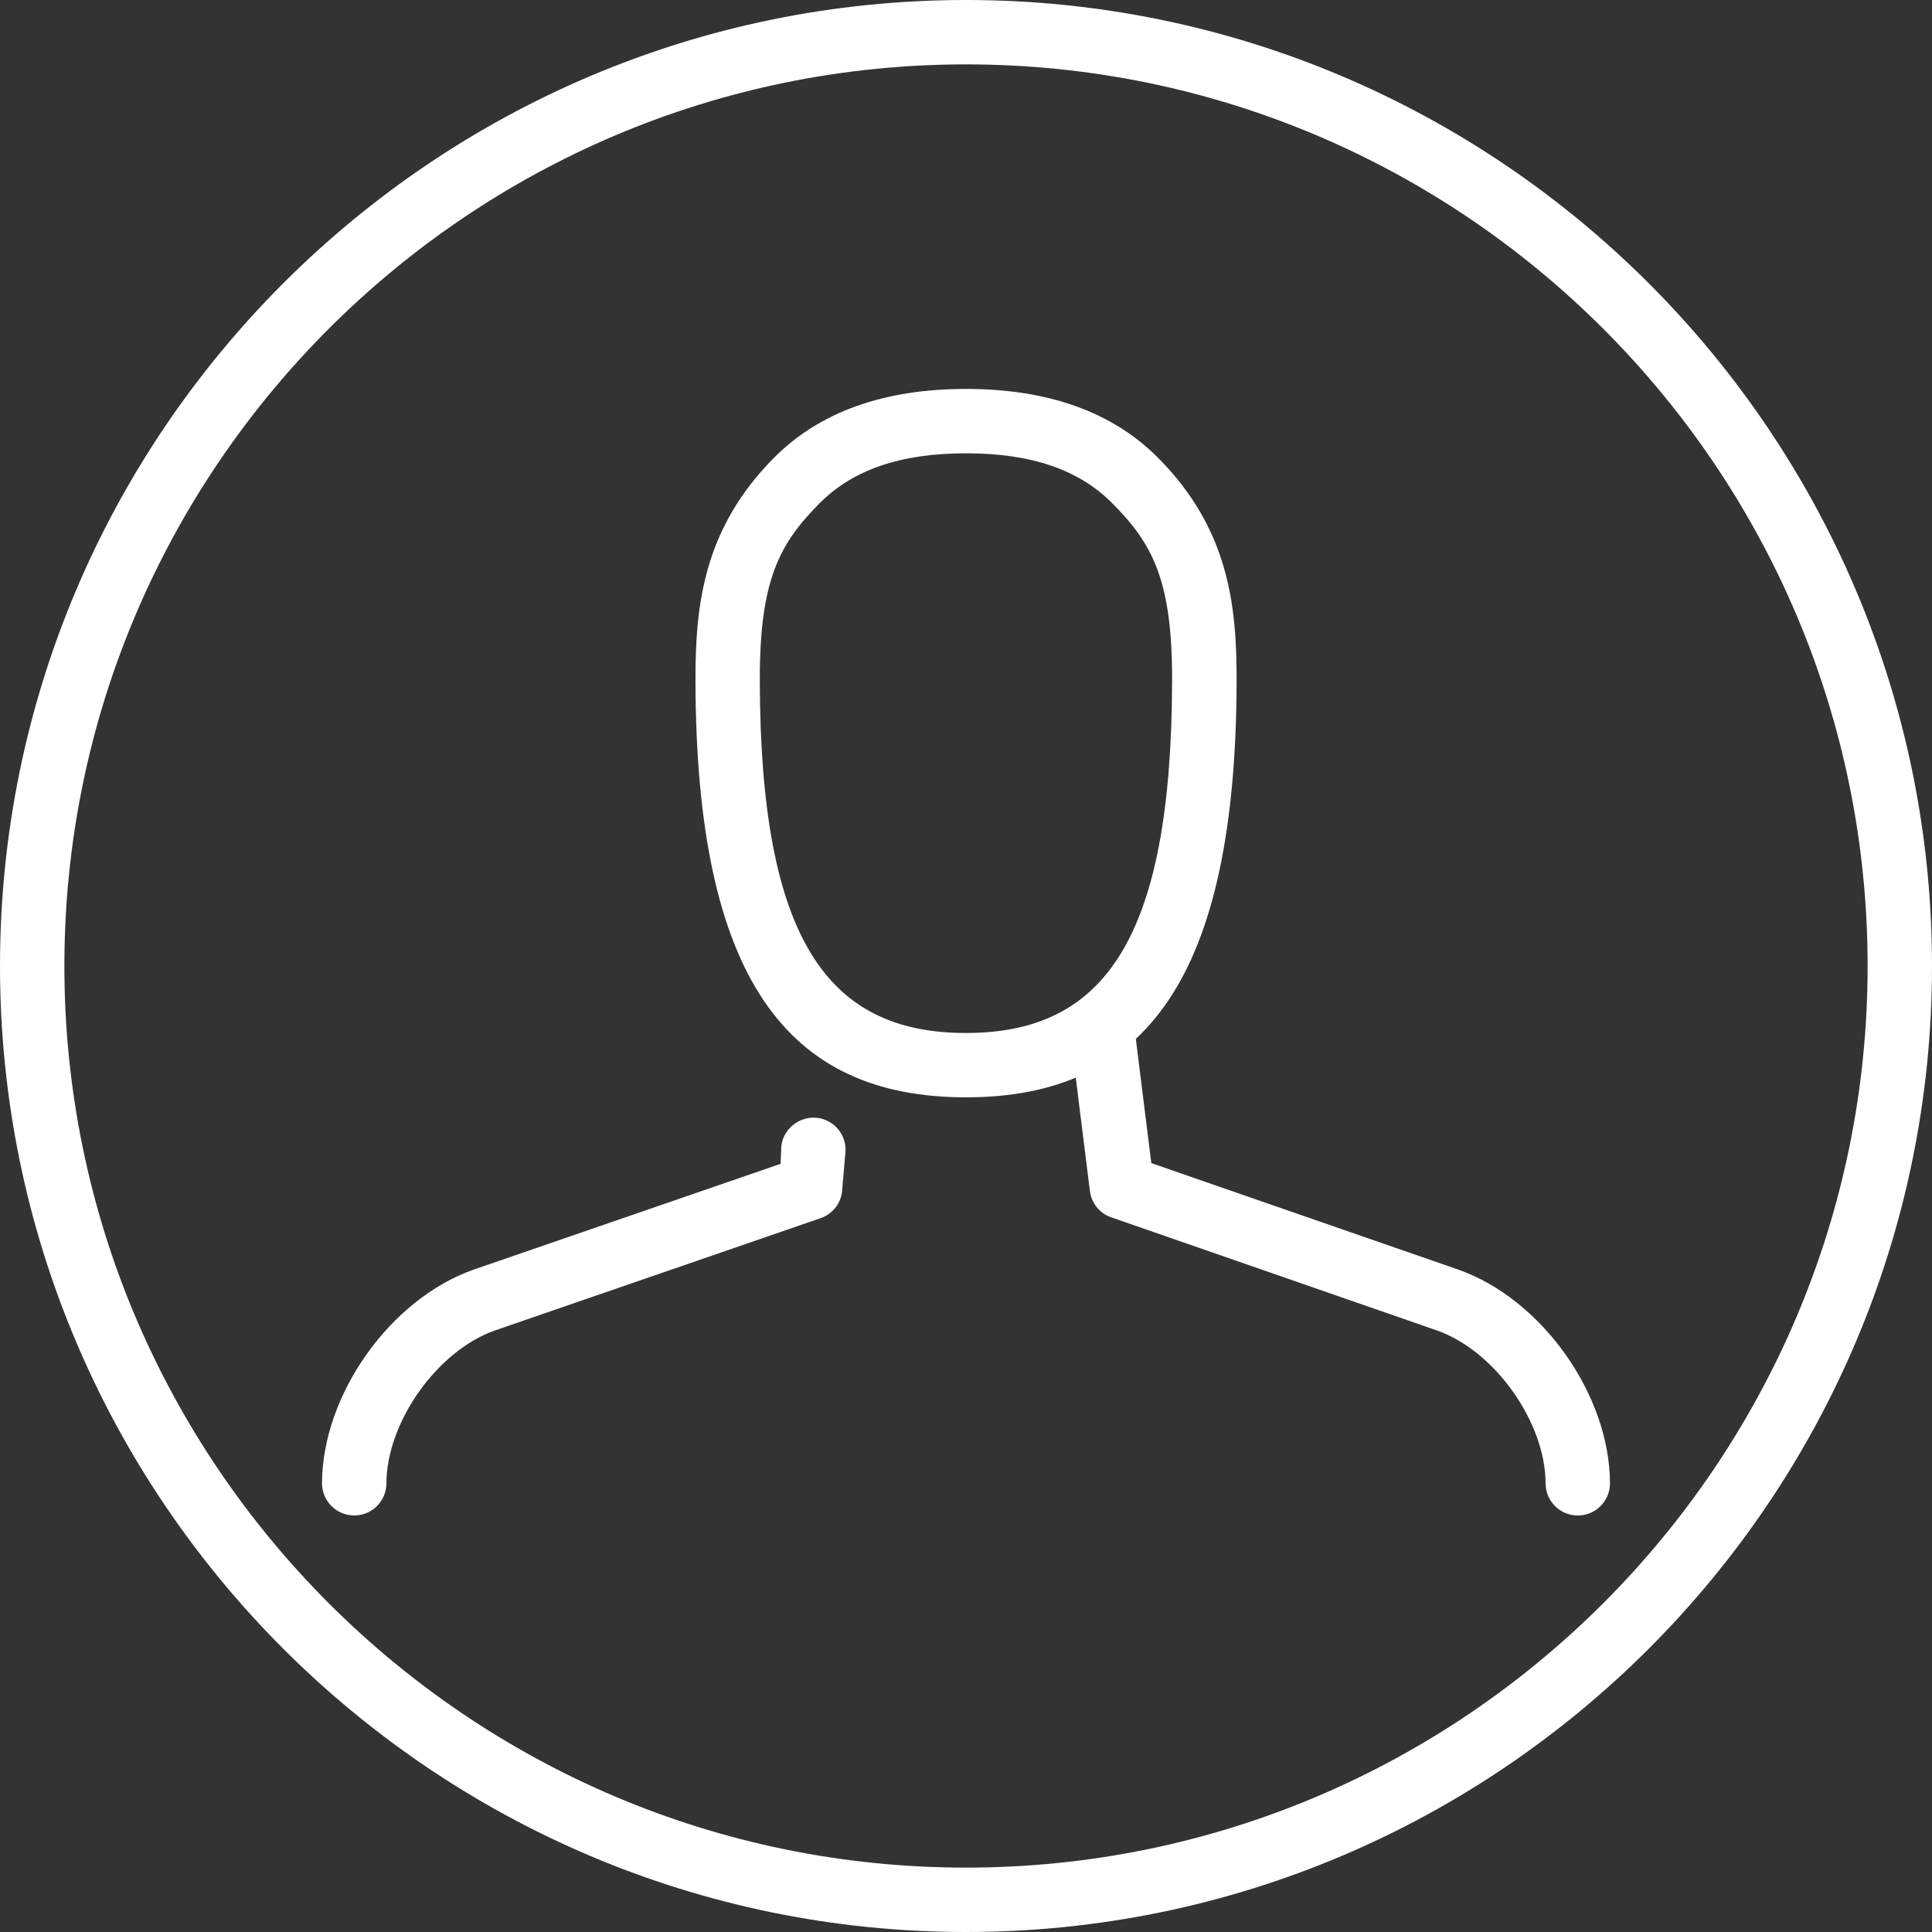
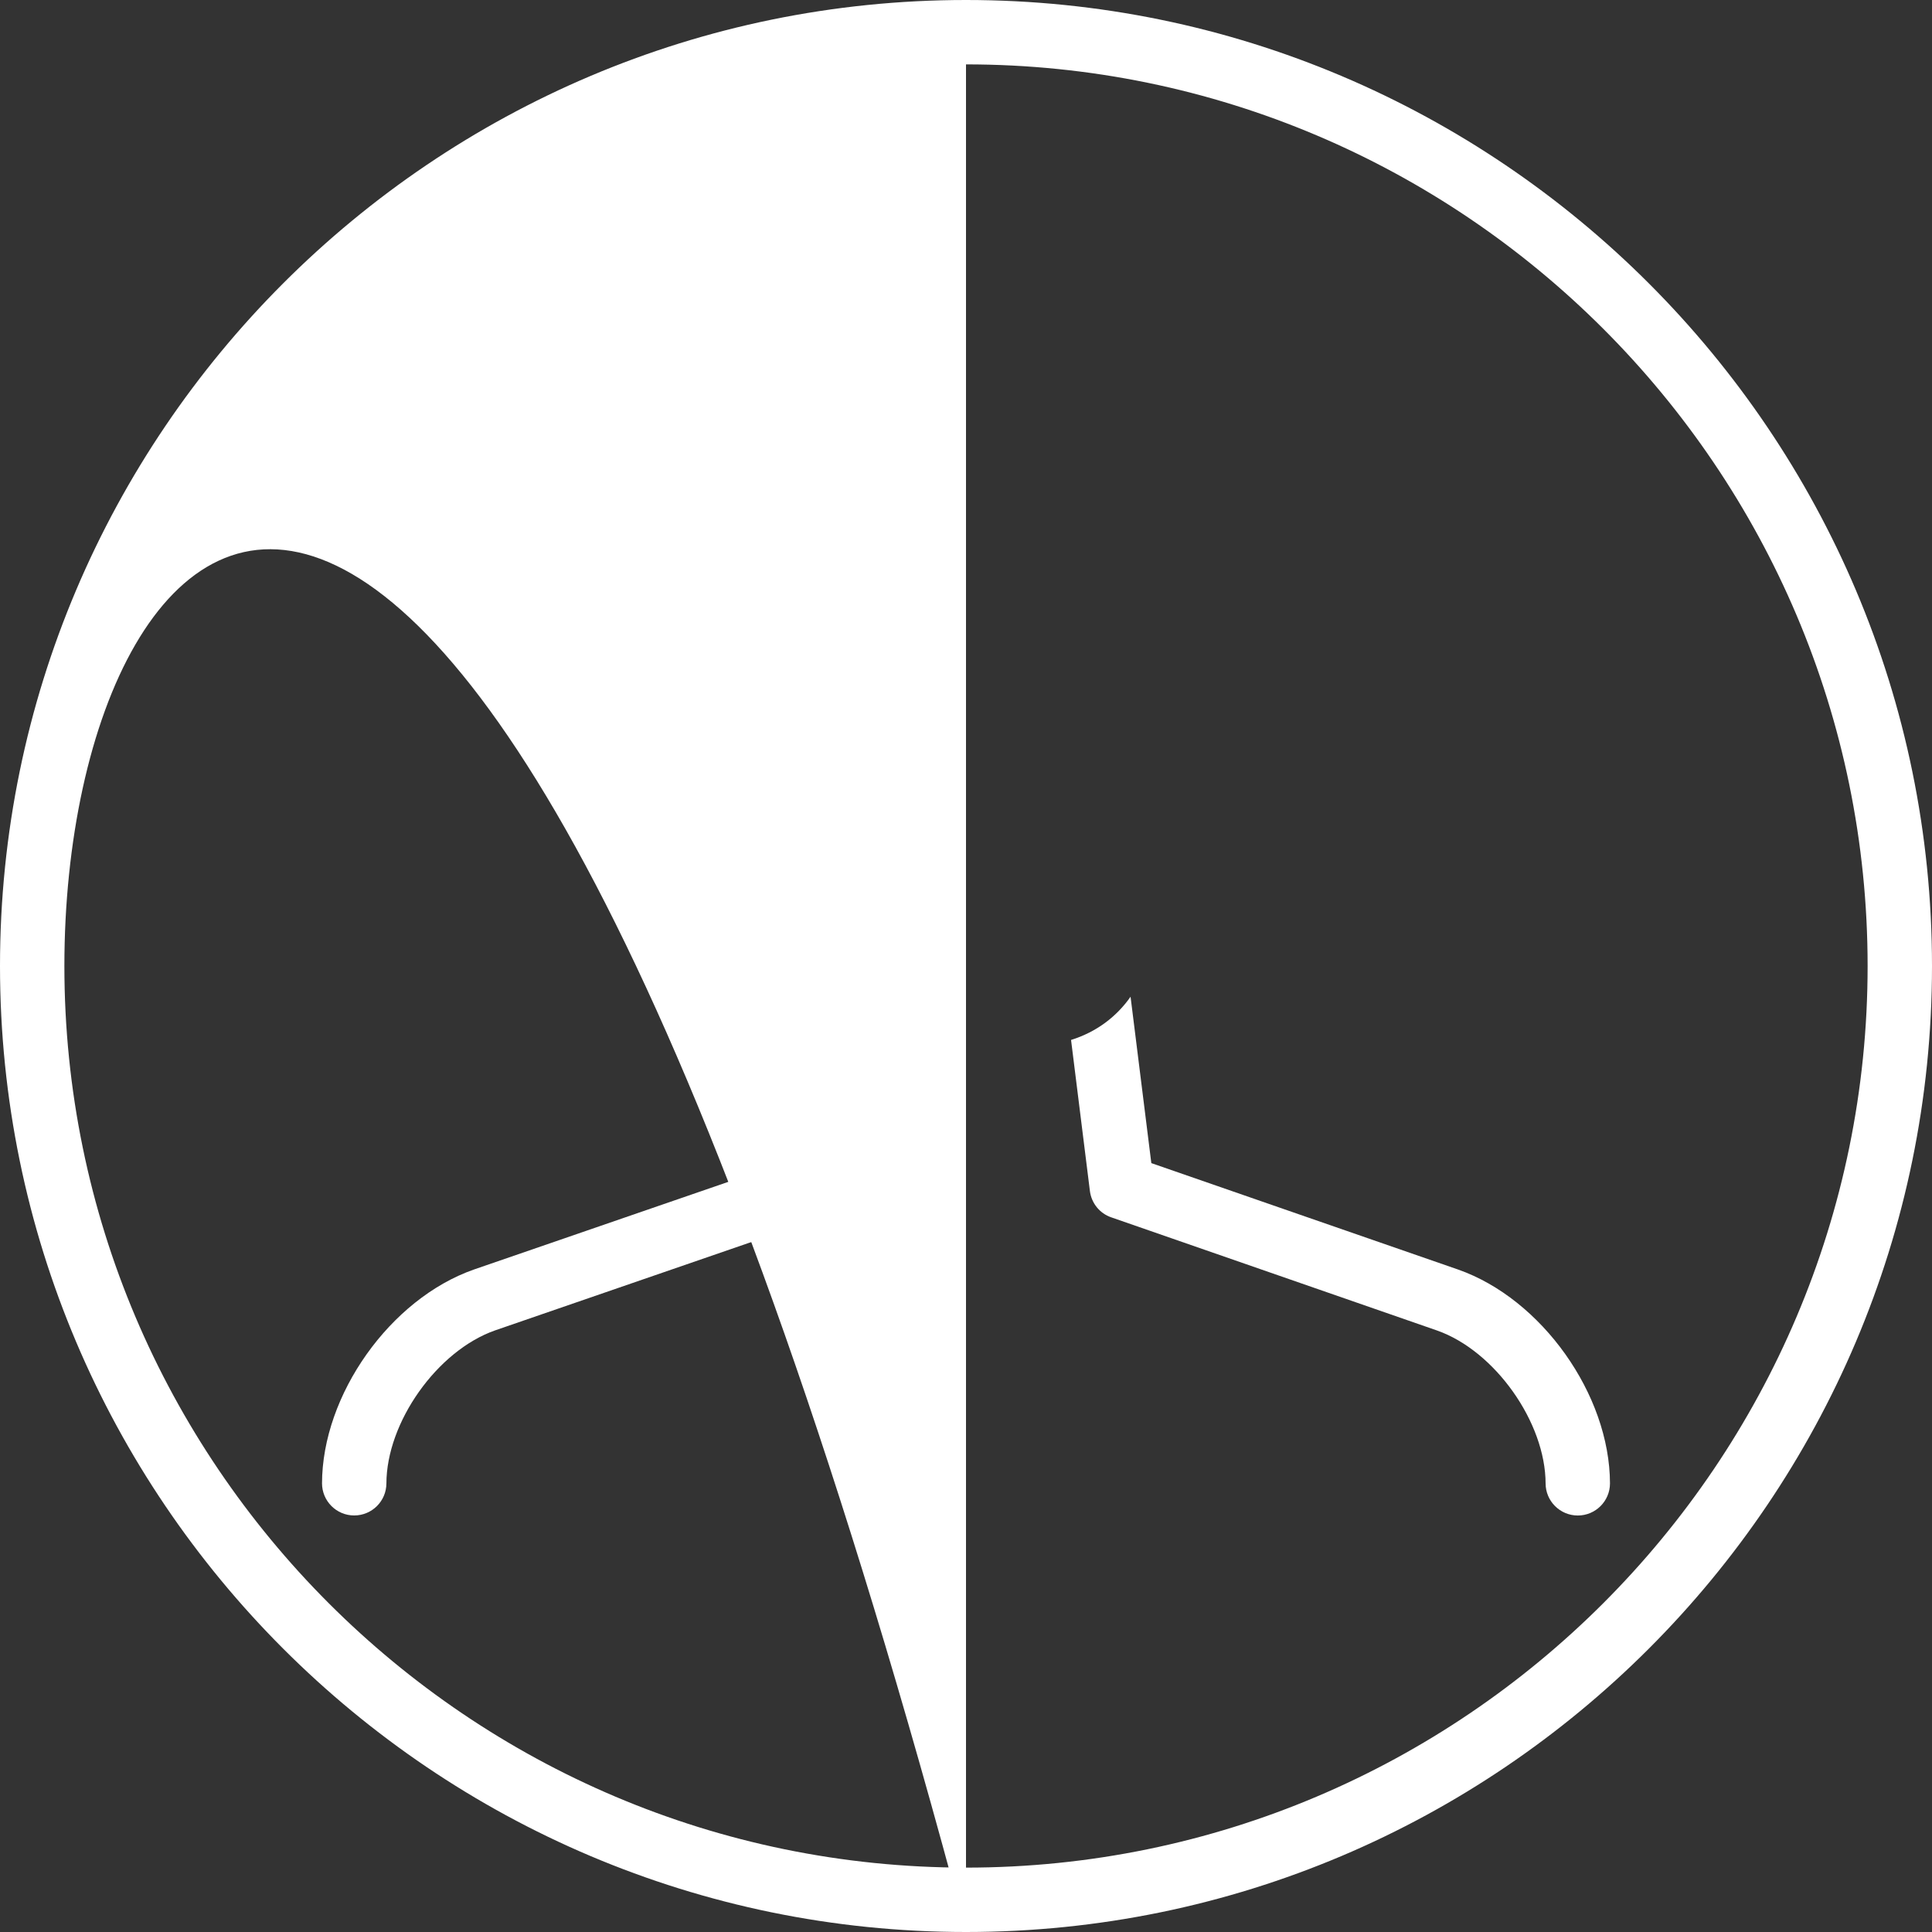
<svg xmlns="http://www.w3.org/2000/svg" width="40" height="40" viewBox="0 0 40 40" fill="none">
  <rect x="0" y="0" width="40" height="40" fill="#333333" stroke="none" />
-   <path d="M20 40C8.972 40 0 31.028 0 20C0 8.972 8.972 0 20 0C31.028 0 40 8.972 40 20C40 31.028 31.028 40 20 40ZM20 1.333C9.707 1.333 1.333 9.707 1.333 20C1.333 30.293 9.707 38.667 20 38.667C30.293 38.667 38.667 30.293 38.667 20C38.667 9.707 30.293 1.333 20 1.333Z" fill="white" />
+   <path d="M20 40C8.972 40 0 31.028 0 20C0 8.972 8.972 0 20 0C31.028 0 40 8.972 40 20C40 31.028 31.028 40 20 40ZC9.707 1.333 1.333 9.707 1.333 20C1.333 30.293 9.707 38.667 20 38.667C30.293 38.667 38.667 30.293 38.667 20C38.667 9.707 30.293 1.333 20 1.333Z" fill="white" />
  <path d="M30.187 26.284L23.837 24.081L23.407 20.636C23.12 21.045 22.709 21.364 22.175 21.531L22.565 24.657C22.596 24.909 22.768 25.123 23.008 25.204L29.748 27.545C30.948 27.964 32 29.448 32 30.72V30.711C32 31.079 32.299 31.377 32.667 31.377C33.033 31.377 33.332 31.08 33.333 30.713C33.329 28.875 31.92 26.891 30.187 26.284Z" fill="white" />
  <path d="M7.333 31.376C6.965 31.376 6.667 31.077 6.667 30.709V30.719C6.667 28.88 8.079 26.891 9.812 26.284L16.161 24.096L16.177 23.723C16.223 23.357 16.563 23.103 16.923 23.144C17.287 23.189 17.547 23.523 17.501 23.889L17.433 24.675C17.403 24.927 17.229 25.139 16.989 25.221L10.251 27.544C9.052 27.964 8 29.448 8 30.719V30.709C8 31.079 7.701 31.376 7.333 31.376Z" fill="white" />
-   <path d="M20 22.719C16.295 22.719 14.411 20.26 14.399 14.093C14.396 12.528 14.563 10.943 16.035 9.468C16.972 8.528 18.305 8.052 20 8.052C21.695 8.052 23.028 8.528 23.967 9.469C25.439 10.943 25.605 12.529 25.603 14.095C25.589 20.26 23.705 22.719 20 22.719ZM20 9.385C18.655 9.385 17.667 9.721 16.977 10.411C16.135 11.255 15.727 12.011 15.731 14.092C15.741 19.449 17.137 21.387 19.999 21.387C22.86 21.387 24.256 19.449 24.267 14.092C24.271 12.011 23.863 11.255 23.02 10.411C22.333 9.721 21.345 9.385 20 9.385Z" fill="white" />
</svg>